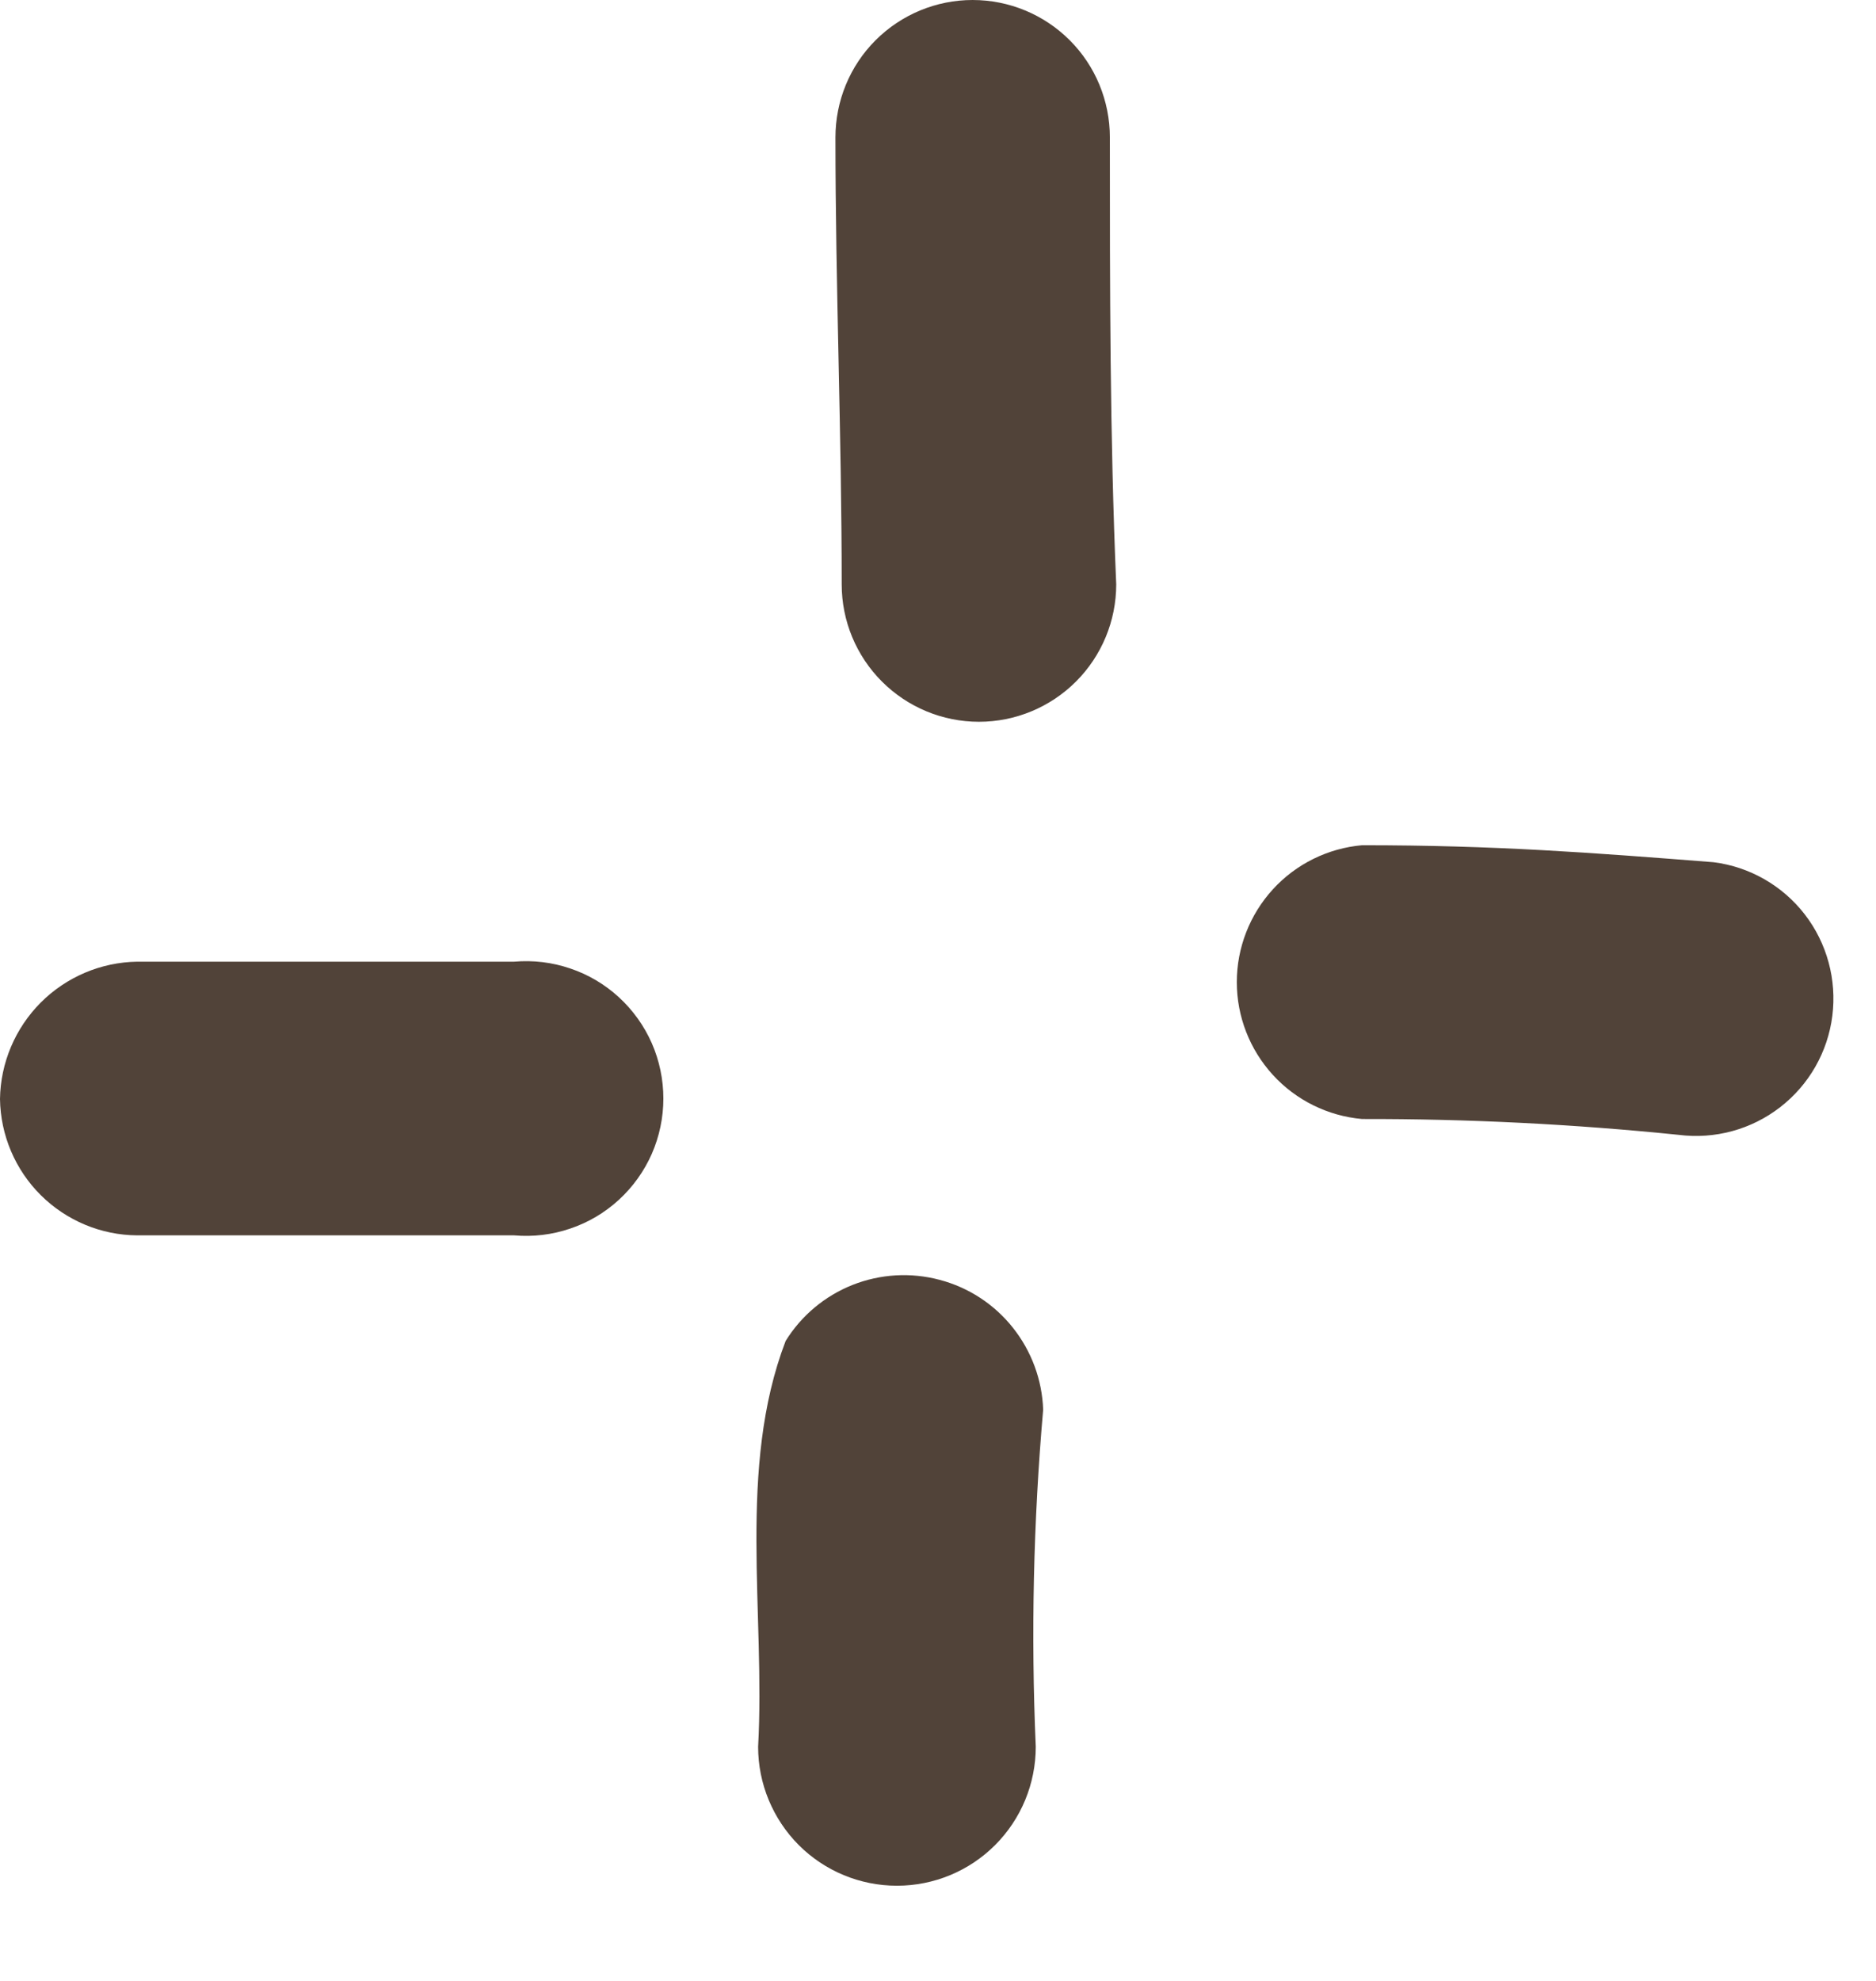
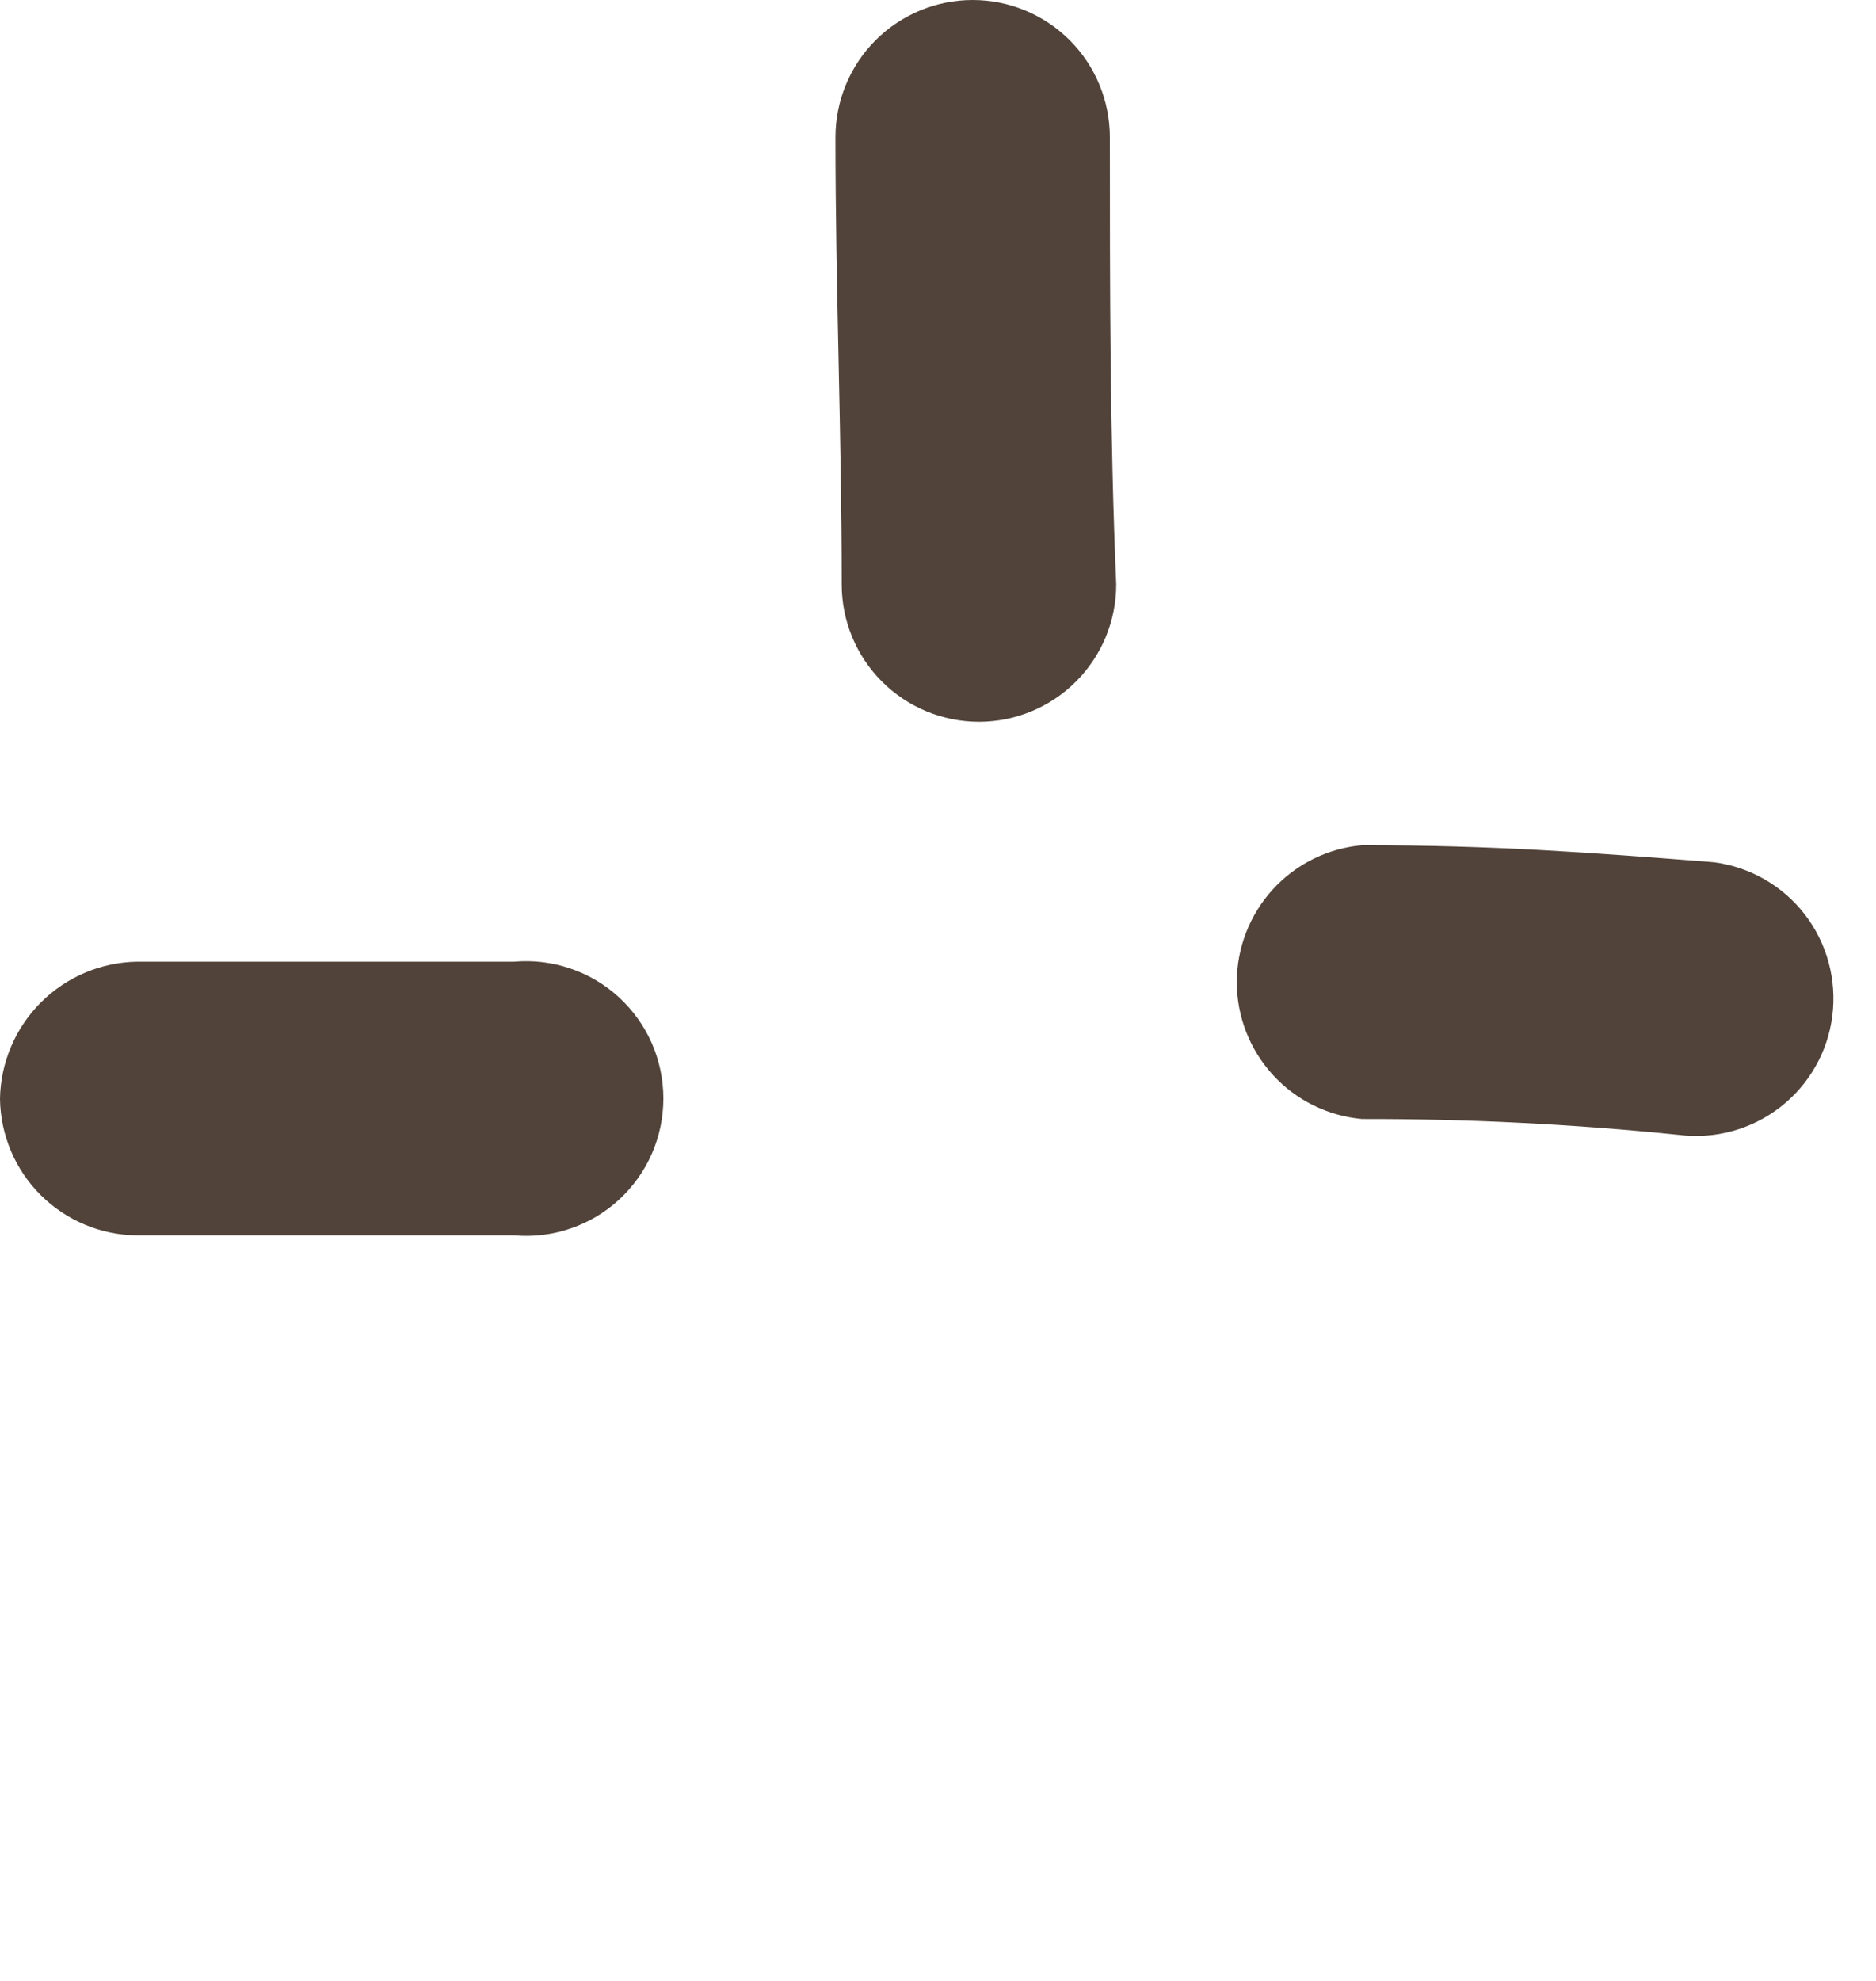
<svg xmlns="http://www.w3.org/2000/svg" width="18" height="19" viewBox="0 0 18 19" fill="none">
  <path fill-rule="evenodd" clip-rule="evenodd" d="M8.076 5.605C8.076 4.176 8.016 2.747 8.016 1.318C8.016 0.968 8.154 0.633 8.401 0.386C8.648 0.139 8.983 0 9.332 0C9.682 0 10.017 0.139 10.264 0.386C10.511 0.633 10.649 0.968 10.649 1.318C10.649 2.747 10.649 4.176 10.71 5.605C10.71 5.955 10.571 6.29 10.324 6.537C10.077 6.784 9.742 6.923 9.393 6.923C9.044 6.923 8.709 6.784 8.462 6.537C8.215 6.29 8.076 5.955 8.076 5.605Z" fill="#514339" />
  <path fill-rule="evenodd" clip-rule="evenodd" d="M16.107 10.885C15.098 10.782 14.084 10.731 13.069 10.733C12.741 10.704 12.435 10.553 12.213 10.31C11.991 10.067 11.867 9.75 11.867 9.42C11.867 9.091 11.991 8.773 12.213 8.53C12.435 8.287 12.741 8.136 13.069 8.107C14.345 8.107 15.267 8.178 16.442 8.27C16.788 8.314 17.103 8.494 17.317 8.771C17.53 9.047 17.625 9.398 17.581 9.744C17.537 10.091 17.357 10.406 17.08 10.62C16.804 10.834 16.454 10.929 16.107 10.885Z" fill="#514339" />
-   <path fill-rule="evenodd" clip-rule="evenodd" d="M7.274 16.754C7.345 15.477 7.072 14.078 7.538 12.862C7.689 12.618 7.914 12.43 8.181 12.324C8.447 12.219 8.74 12.202 9.017 12.276C9.294 12.349 9.54 12.51 9.718 12.734C9.897 12.959 9.999 13.234 10.009 13.521C9.915 14.596 9.891 15.676 9.938 16.754C9.938 17.108 9.798 17.447 9.548 17.697C9.298 17.947 8.96 18.087 8.606 18.087C8.253 18.087 7.914 17.947 7.664 17.697C7.415 17.447 7.274 17.108 7.274 16.754Z" fill="#514339" />
  <path fill-rule="evenodd" clip-rule="evenodd" d="M0 10.541C0.005 10.194 0.146 9.862 0.391 9.616C0.637 9.37 0.969 9.229 1.317 9.224C2.522 9.224 3.728 9.224 4.933 9.224C5.115 9.208 5.298 9.23 5.471 9.289C5.644 9.347 5.803 9.441 5.938 9.565C6.072 9.688 6.18 9.838 6.254 10.006C6.327 10.173 6.365 10.354 6.365 10.537C6.365 10.719 6.327 10.9 6.254 11.067C6.18 11.235 6.072 11.385 5.938 11.508C5.803 11.632 5.644 11.726 5.471 11.784C5.298 11.843 5.115 11.865 4.933 11.849C3.724 11.849 2.519 11.849 1.317 11.849C0.97 11.847 0.638 11.708 0.392 11.464C0.146 11.22 0.005 10.888 0 10.541Z" fill="#514339" />
</svg>